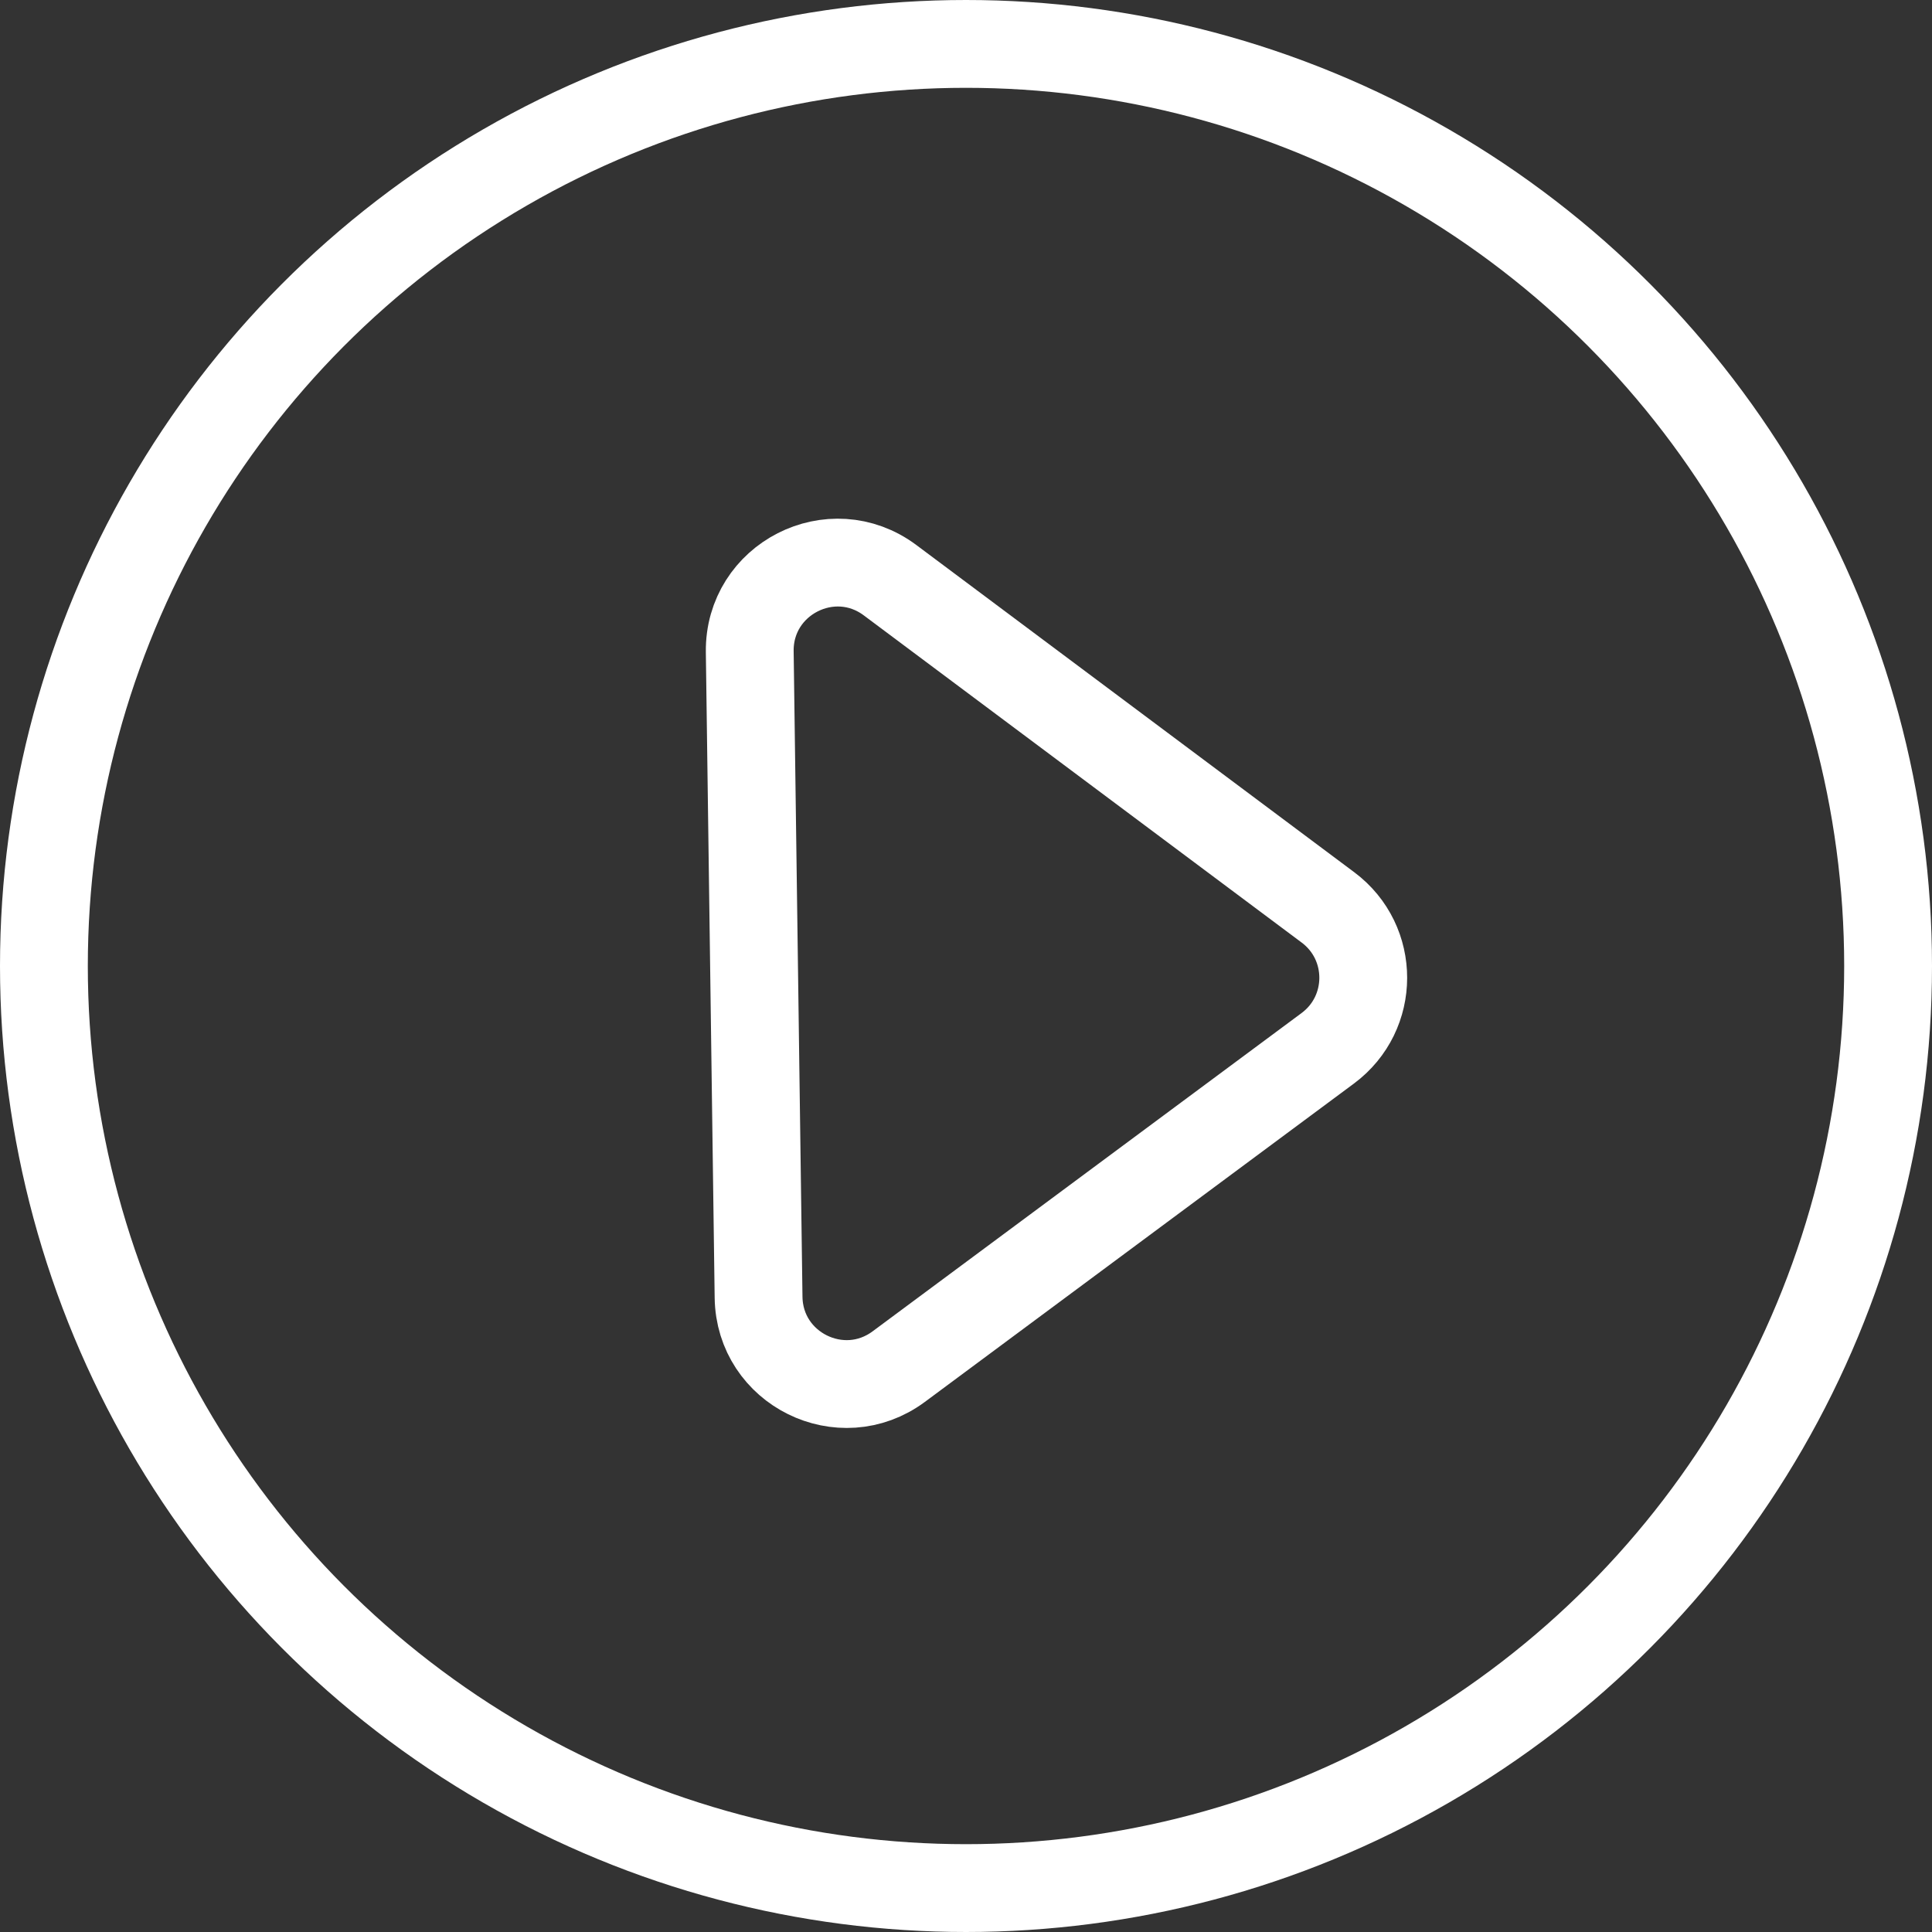
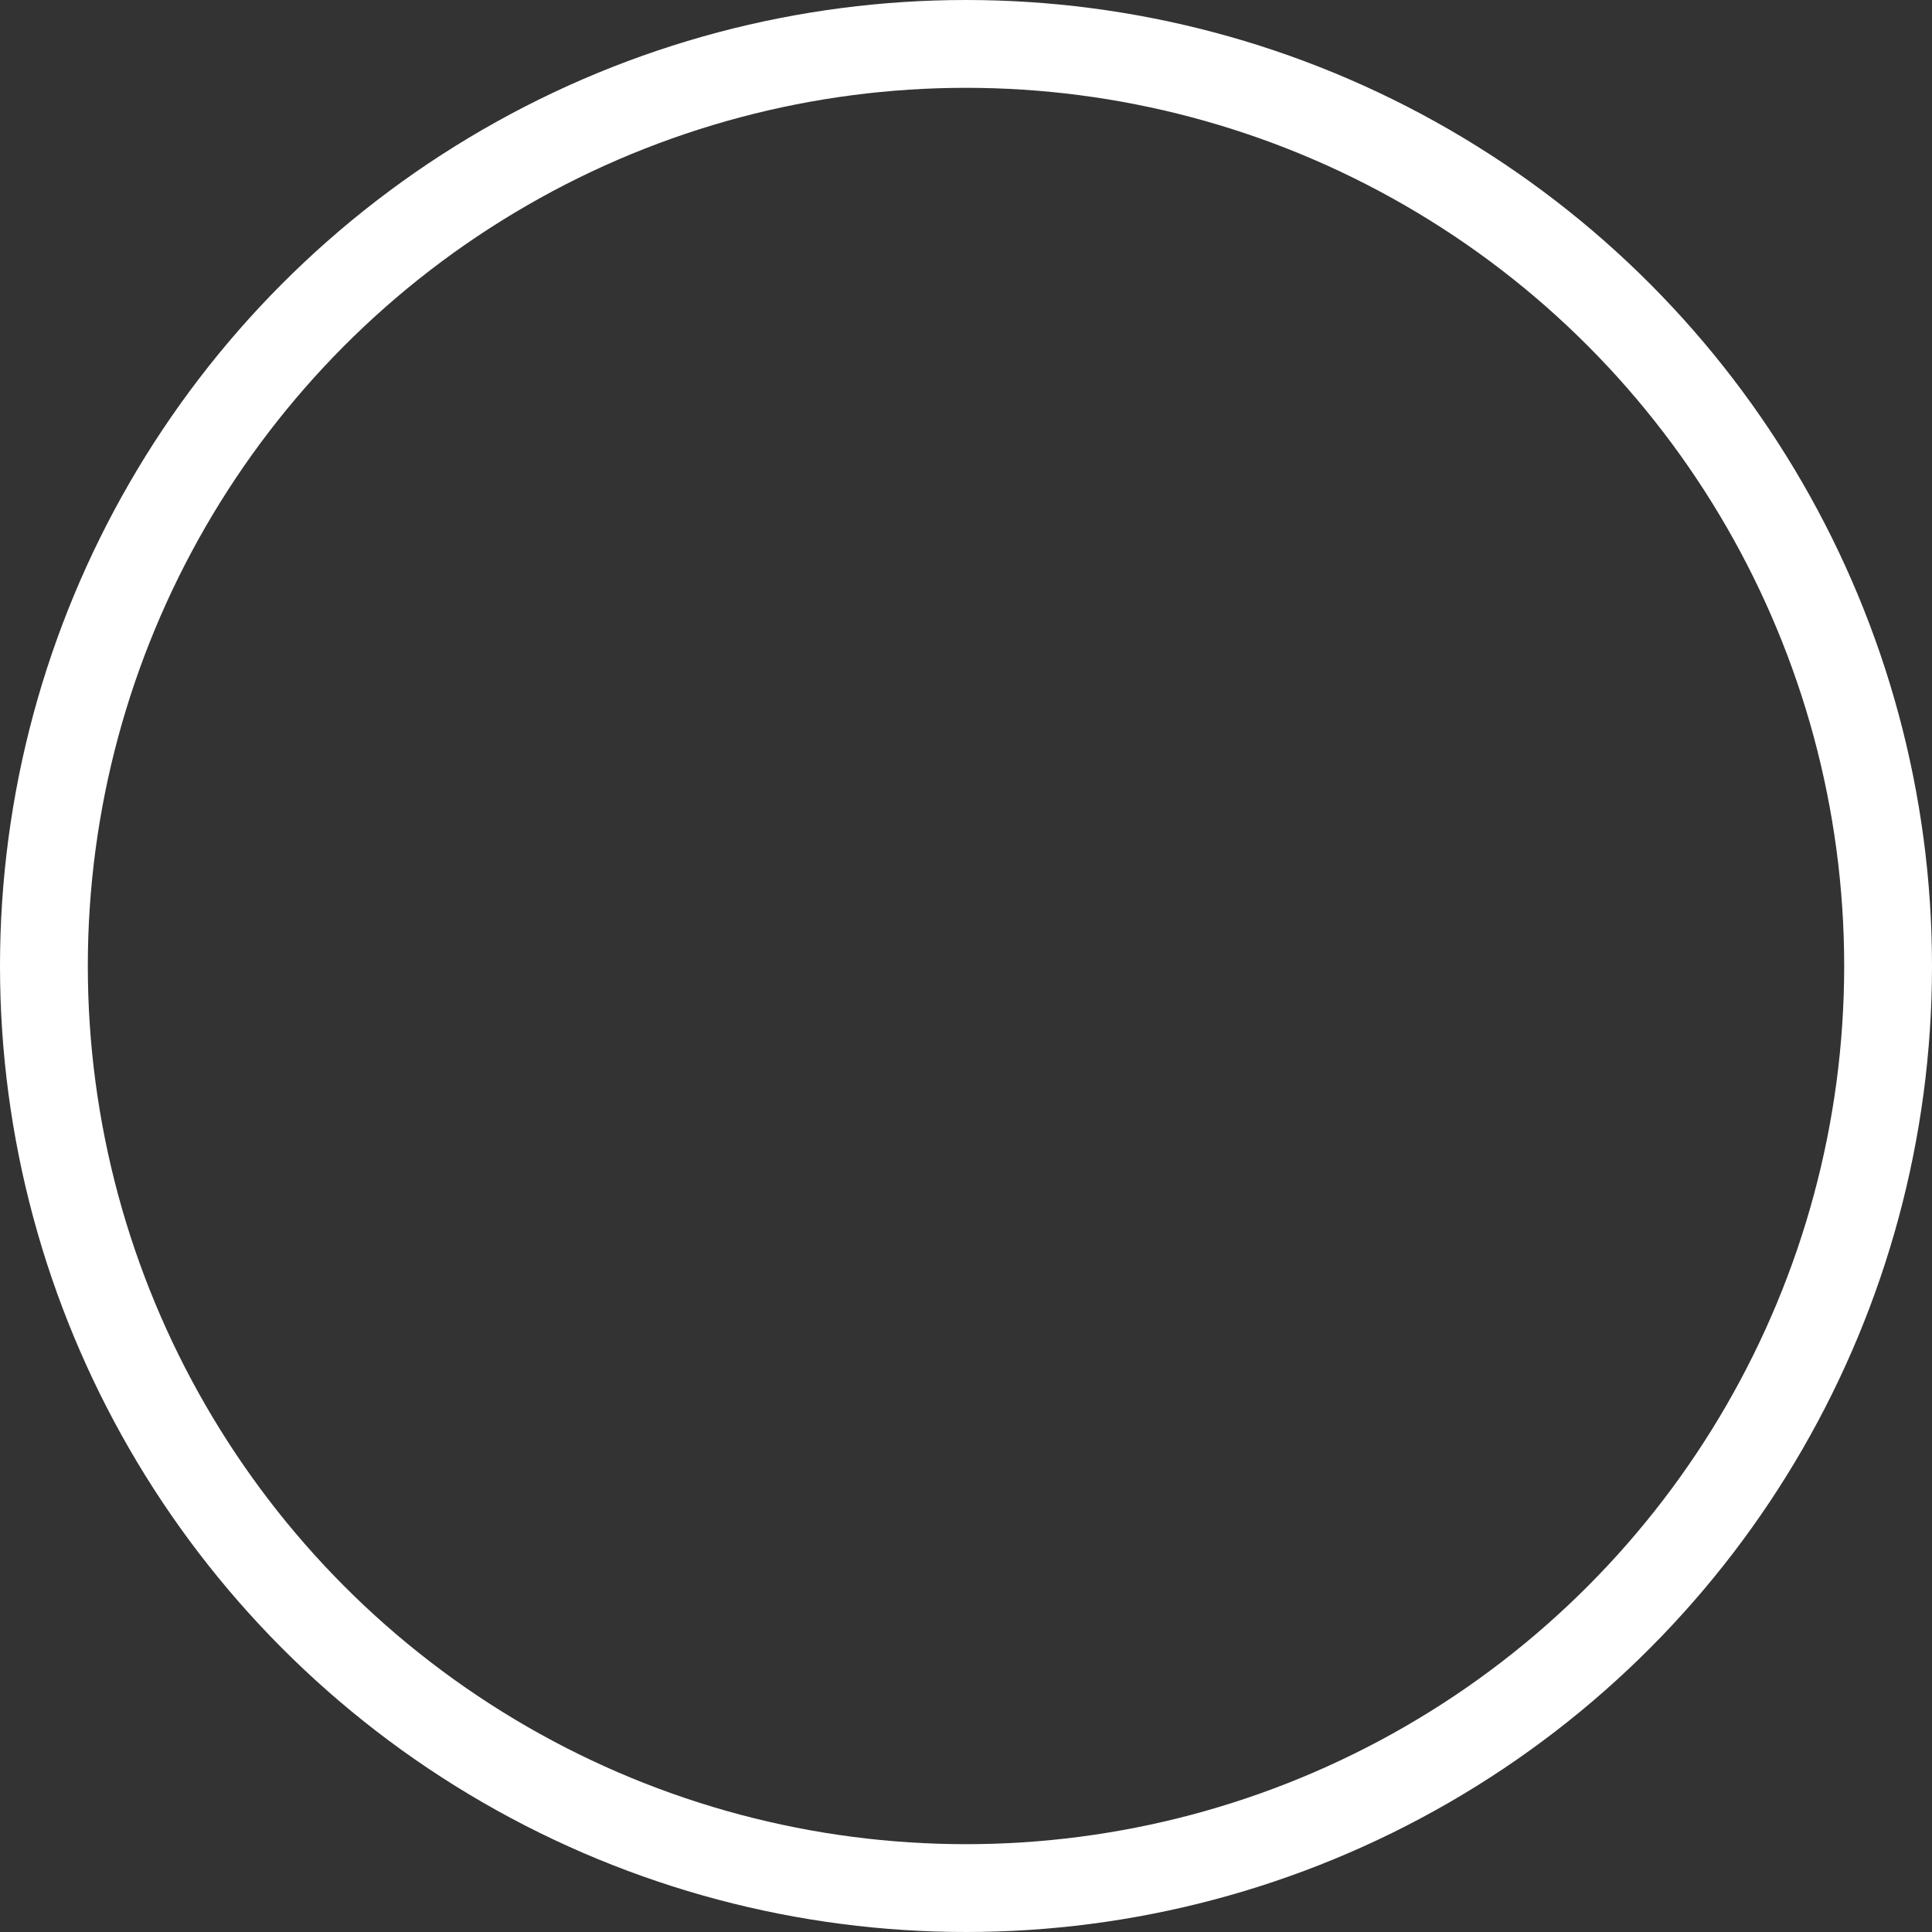
<svg xmlns="http://www.w3.org/2000/svg" width="44" height="44" viewBox="0 0 44 44" fill="none">
  <rect x="0" y="0" width="44" height="44" fill="#333333" stroke="none" />
  <circle cx="22" cy="22" r="21" stroke="white" stroke-width="2" />
-   <path d="M30.239 23.874L20.468 31.124C19.158 32.095 17.298 31.175 17.276 29.545L17.075 14.844C17.052 13.185 18.942 12.221 20.271 13.214L30.244 20.666C31.317 21.467 31.314 23.076 30.239 23.874Z" stroke="white" stroke-width="2" stroke-linecap="round" />
</svg>